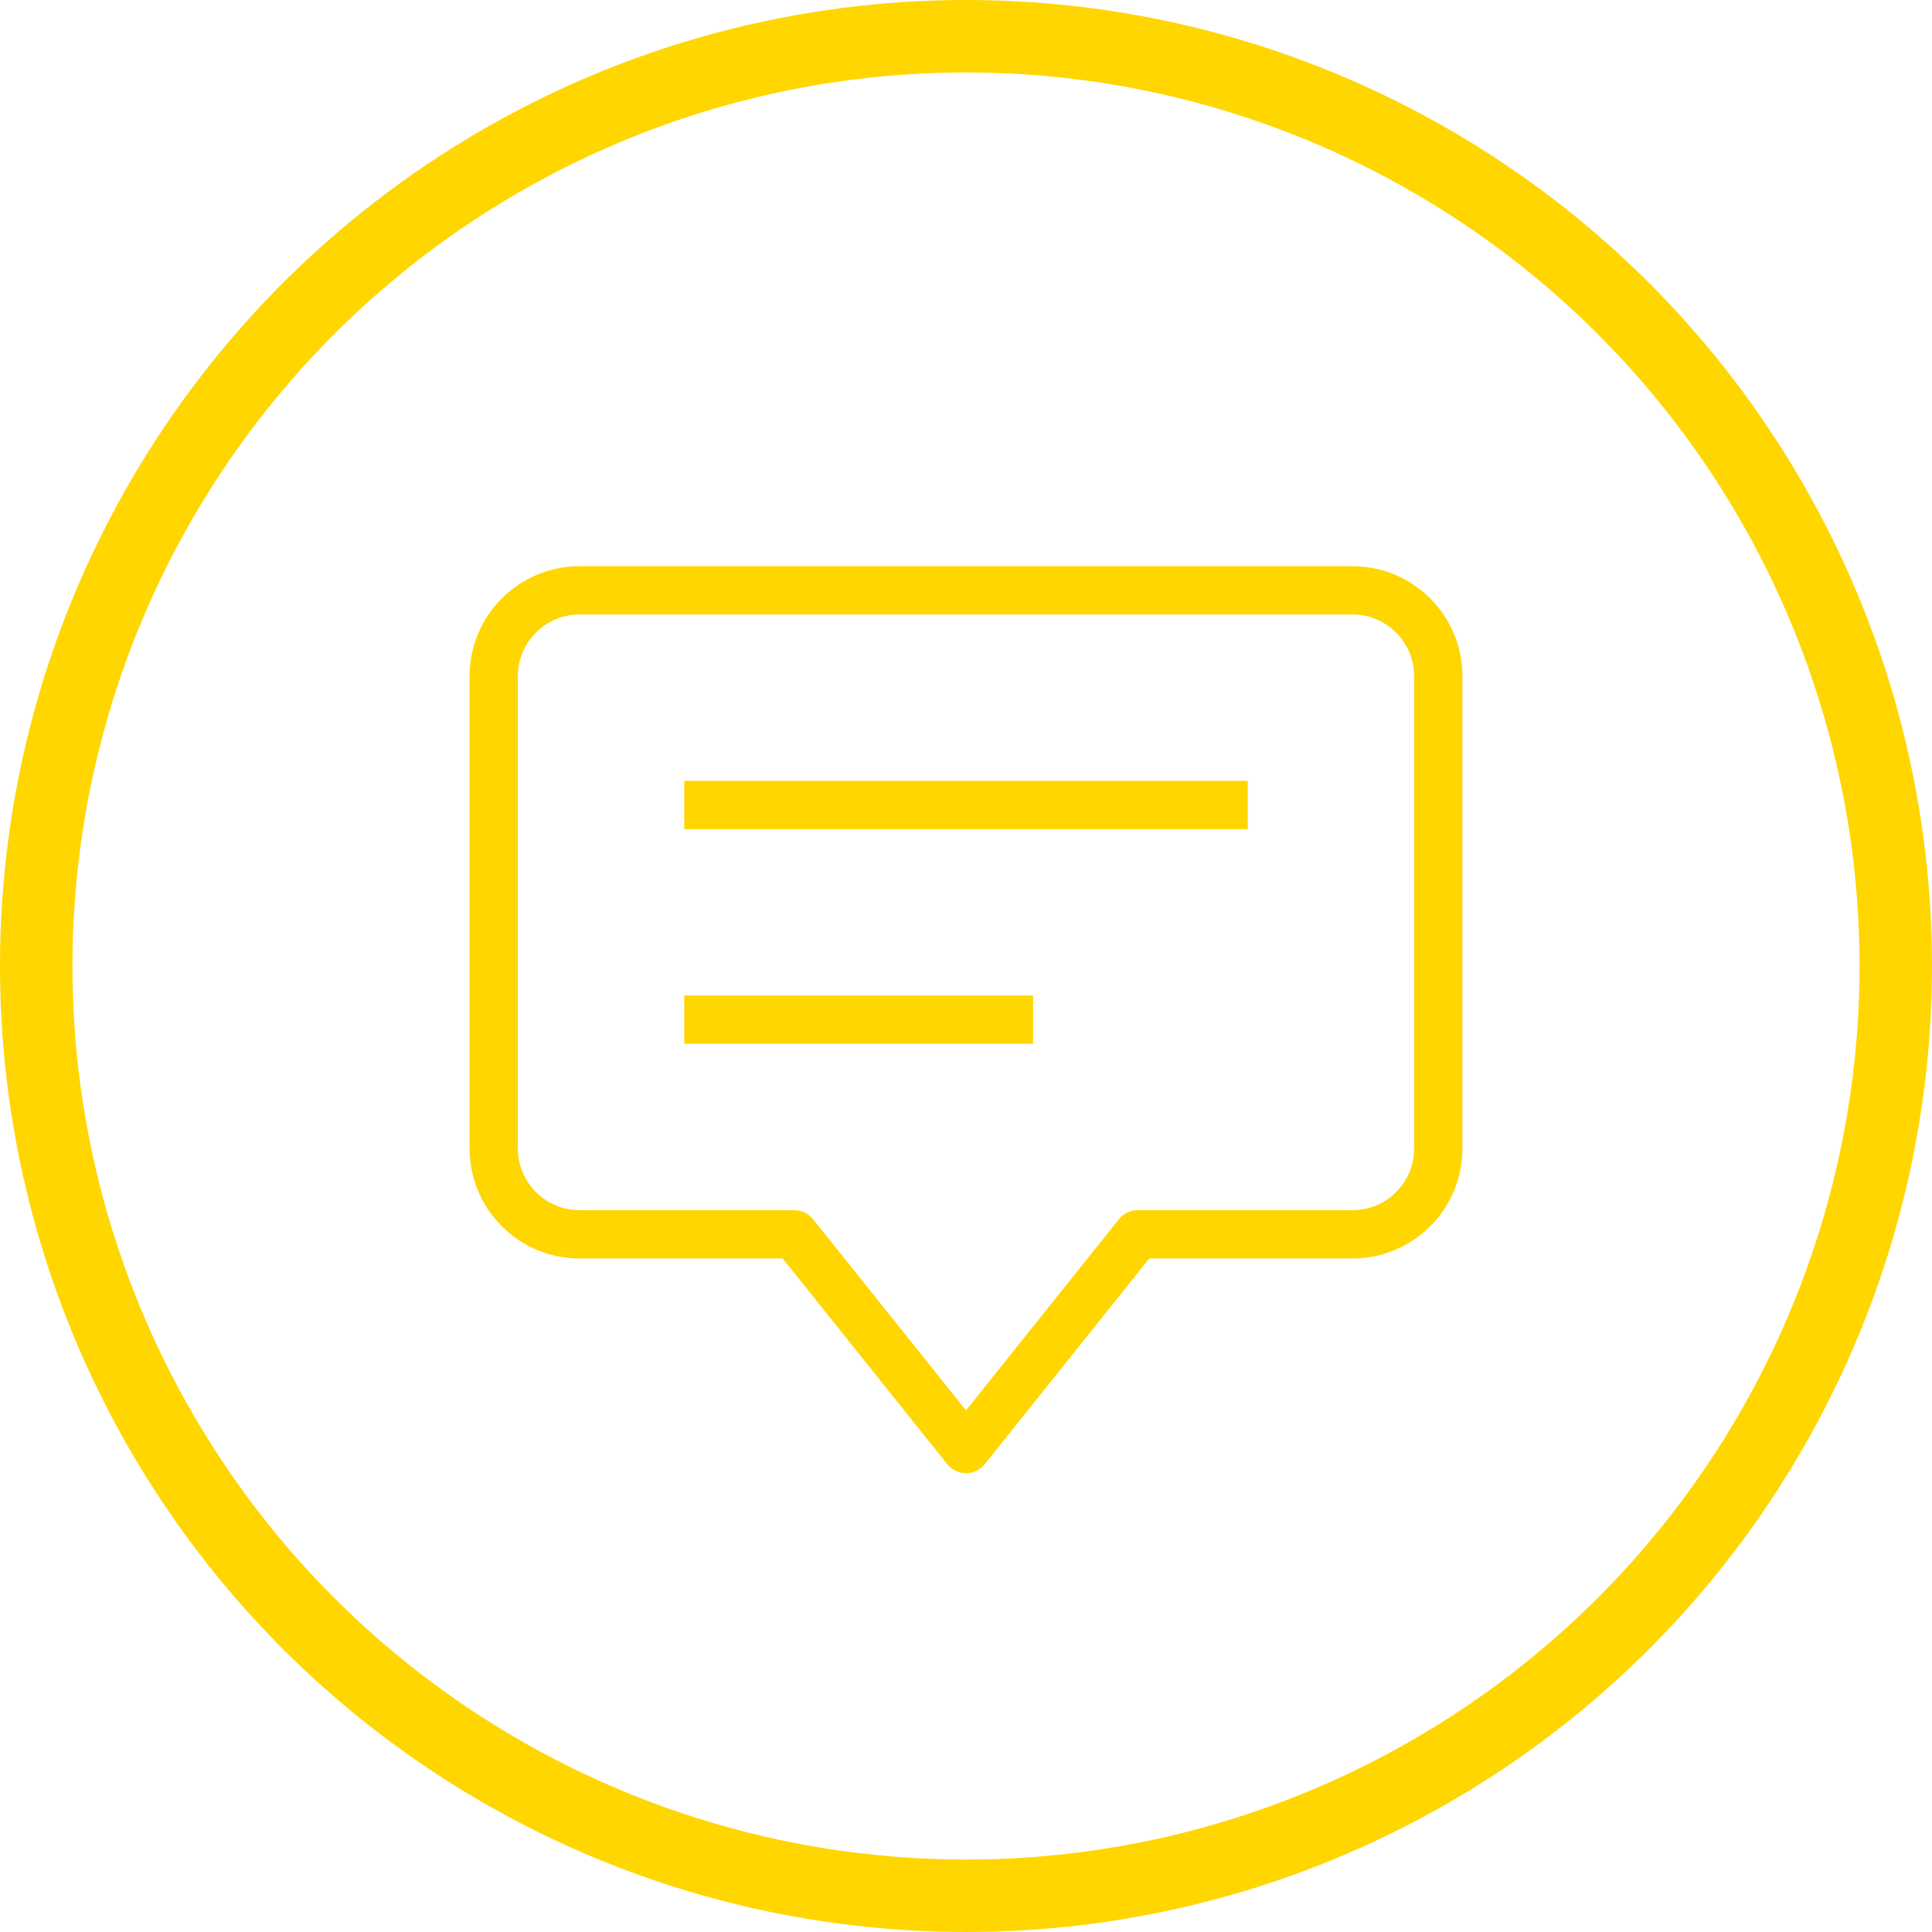
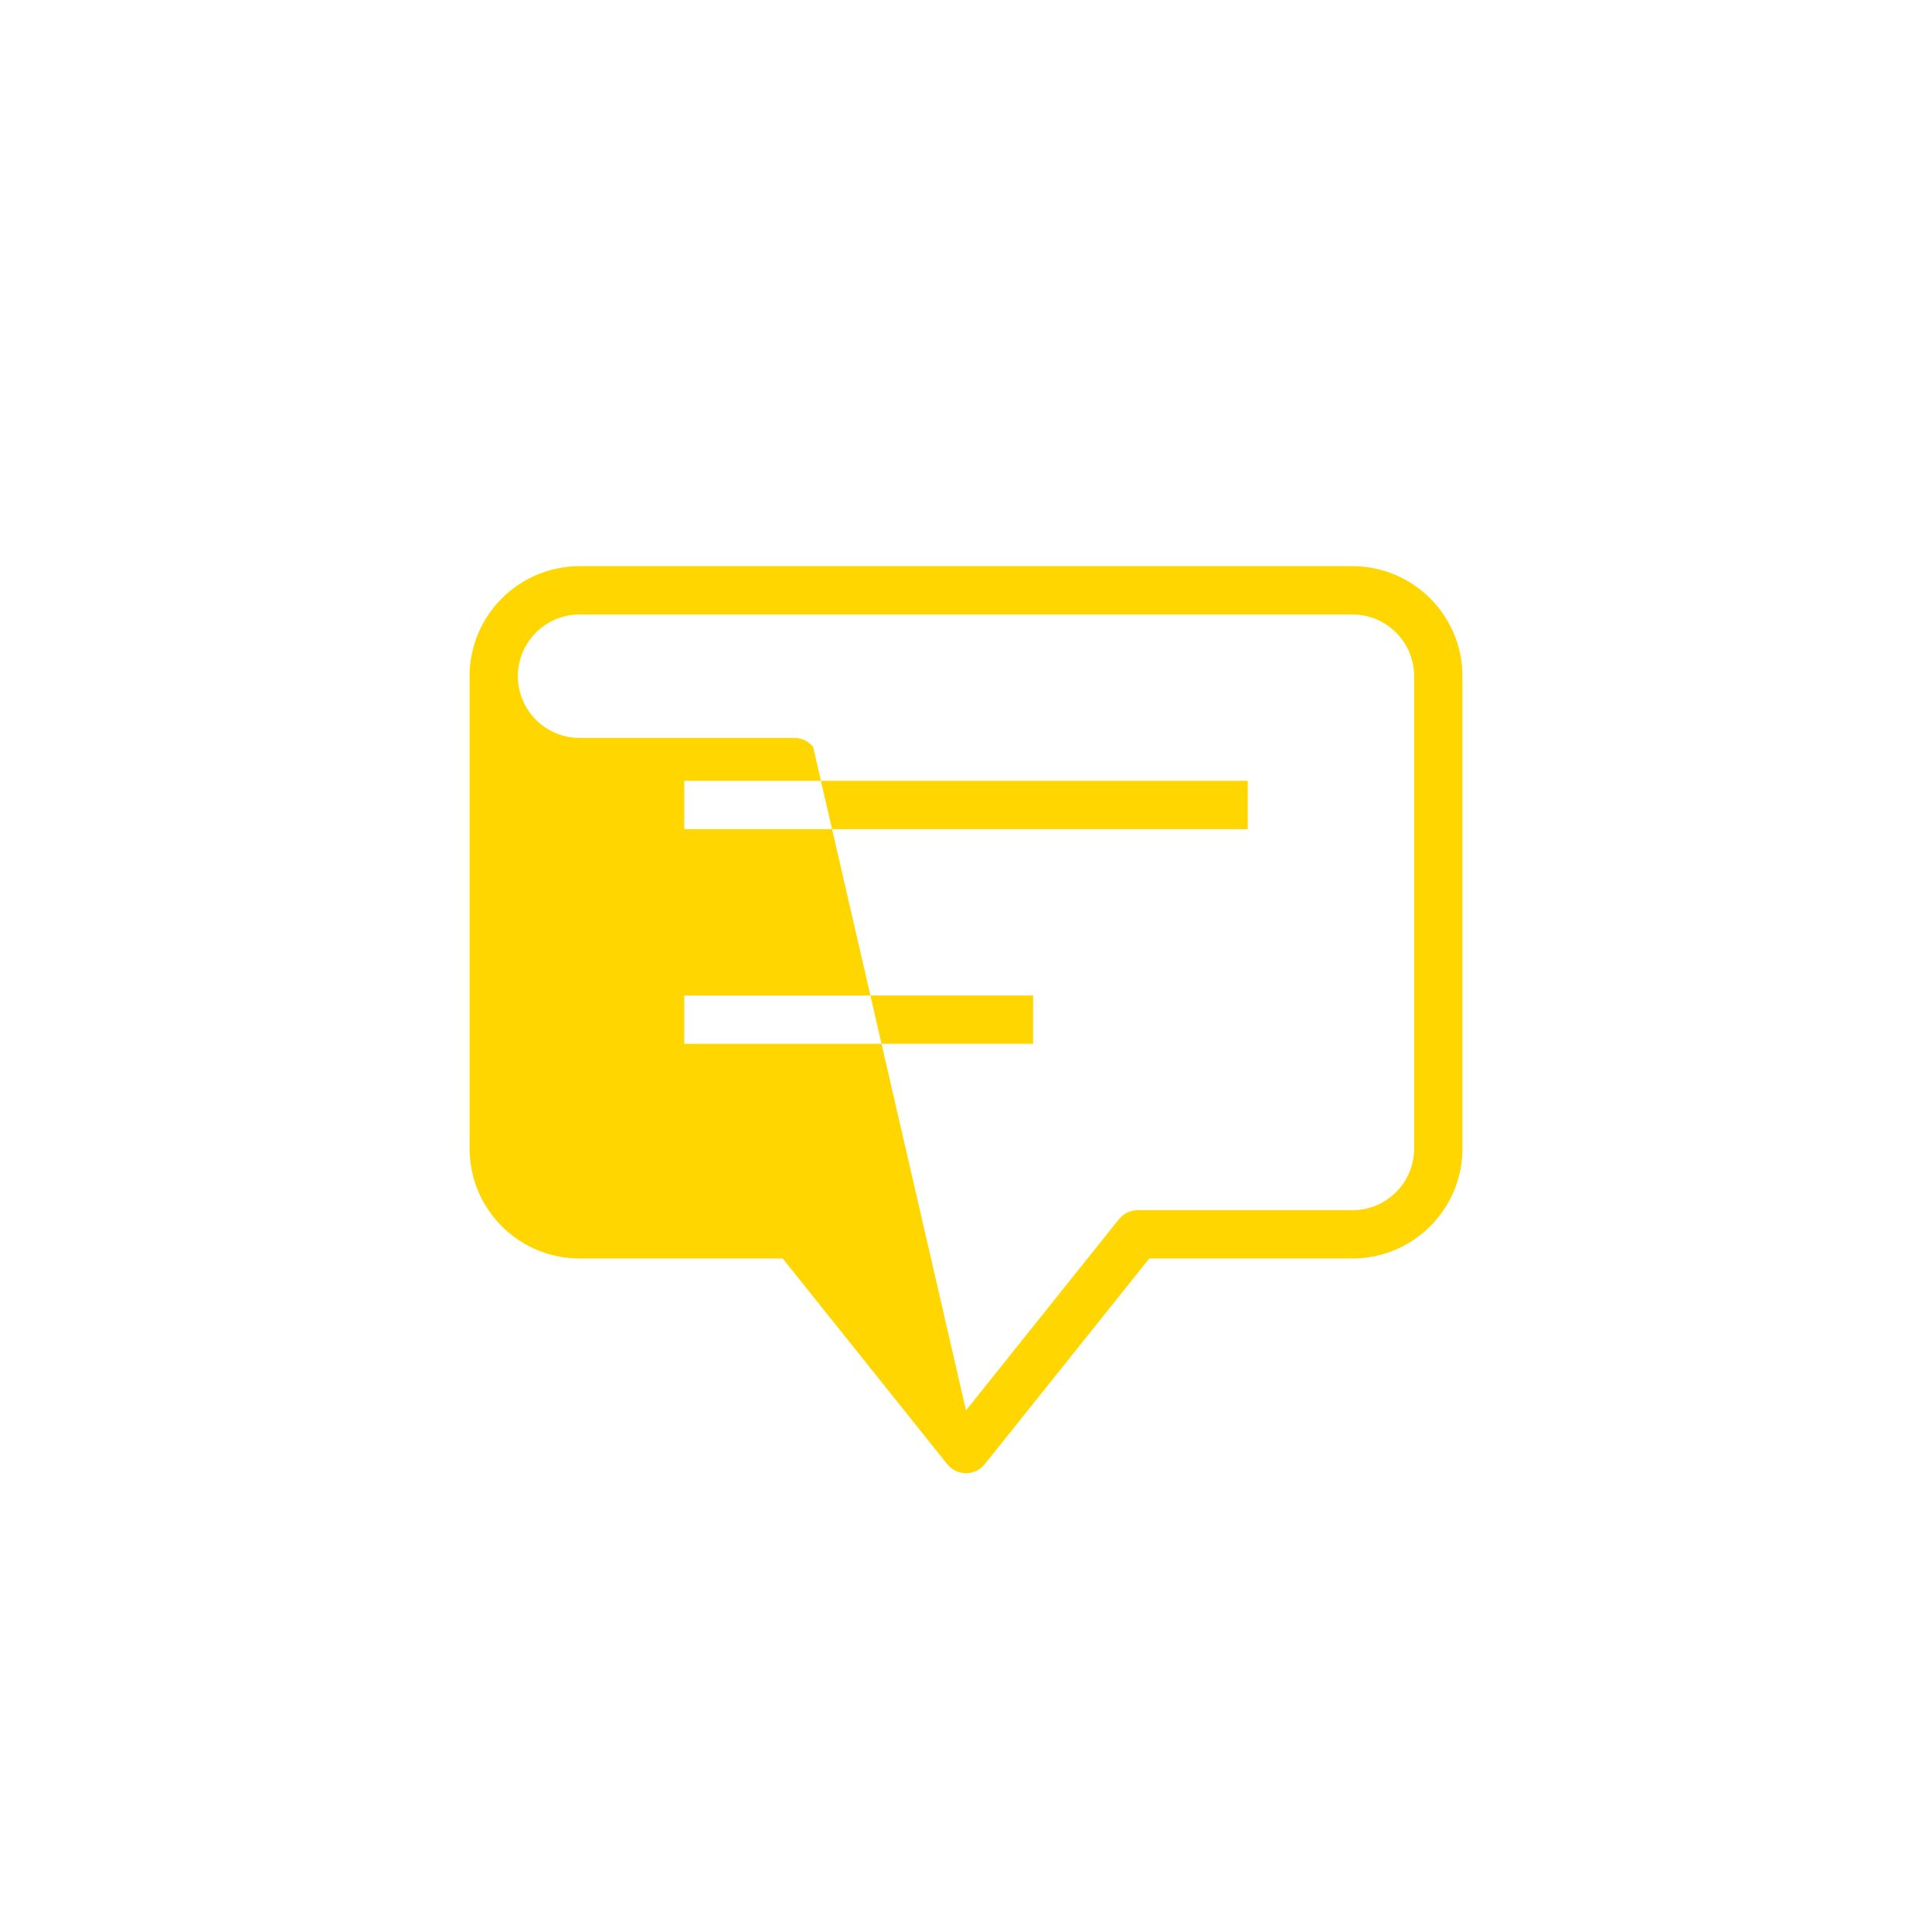
<svg xmlns="http://www.w3.org/2000/svg" width="80" height="80" viewBox="0 0 80 80">
  <g fill="none" fill-rule="evenodd">
    <g>
      <g>
        <g>
          <g transform="translate(-1164 -744) translate(0 584) translate(1067 160) translate(97)">
-             <circle cx="40" cy="40" r="38.5" stroke="#FFD600" stroke-width="3" />
            <g fill="#FFD600">
-               <path d="M37 .444c2.516 0 4.556 2.04 4.556 4.556v19.556c0 2.516-2.04 4.555-4.556 4.555h-8.41l-6.81 8.514c-.373.467-1.06.498-1.476.093l-.085-.093-6.81-8.514H5c-2.444 0-4.439-1.925-4.55-4.341l-.006-.214V5C.444 2.484 2.484.444 5 .444zm0 2H5C3.589 2.444 2.444 3.59 2.444 5v19.556c0 1.41 1.145 2.555 2.556 2.555h8.889c.304 0 .591.138.78.375L21 35.4l6.33-7.913c.163-.203.397-.333.652-.367l.13-.008H37c1.411 0 2.556-1.144 2.556-2.555V5c0-1.411-1.145-2.556-2.556-2.556zM23.778 18.222v2H9.333v-2h14.445zm8.889-8.889v2H9.333v-2h23.334z" transform="translate(19 23)" />
+               <path d="M37 .444c2.516 0 4.556 2.04 4.556 4.556v19.556c0 2.516-2.04 4.555-4.556 4.555h-8.41l-6.81 8.514c-.373.467-1.06.498-1.476.093l-.085-.093-6.81-8.514H5c-2.444 0-4.439-1.925-4.55-4.341l-.006-.214V5C.444 2.484 2.484.444 5 .444zm0 2H5C3.589 2.444 2.444 3.59 2.444 5c0 1.41 1.145 2.555 2.556 2.555h8.889c.304 0 .591.138.78.375L21 35.4l6.33-7.913c.163-.203.397-.333.652-.367l.13-.008H37c1.411 0 2.556-1.144 2.556-2.555V5c0-1.411-1.145-2.556-2.556-2.556zM23.778 18.222v2H9.333v-2h14.445zm8.889-8.889v2H9.333v-2h23.334z" transform="translate(19 23)" />
            </g>
          </g>
        </g>
      </g>
    </g>
  </g>
</svg>